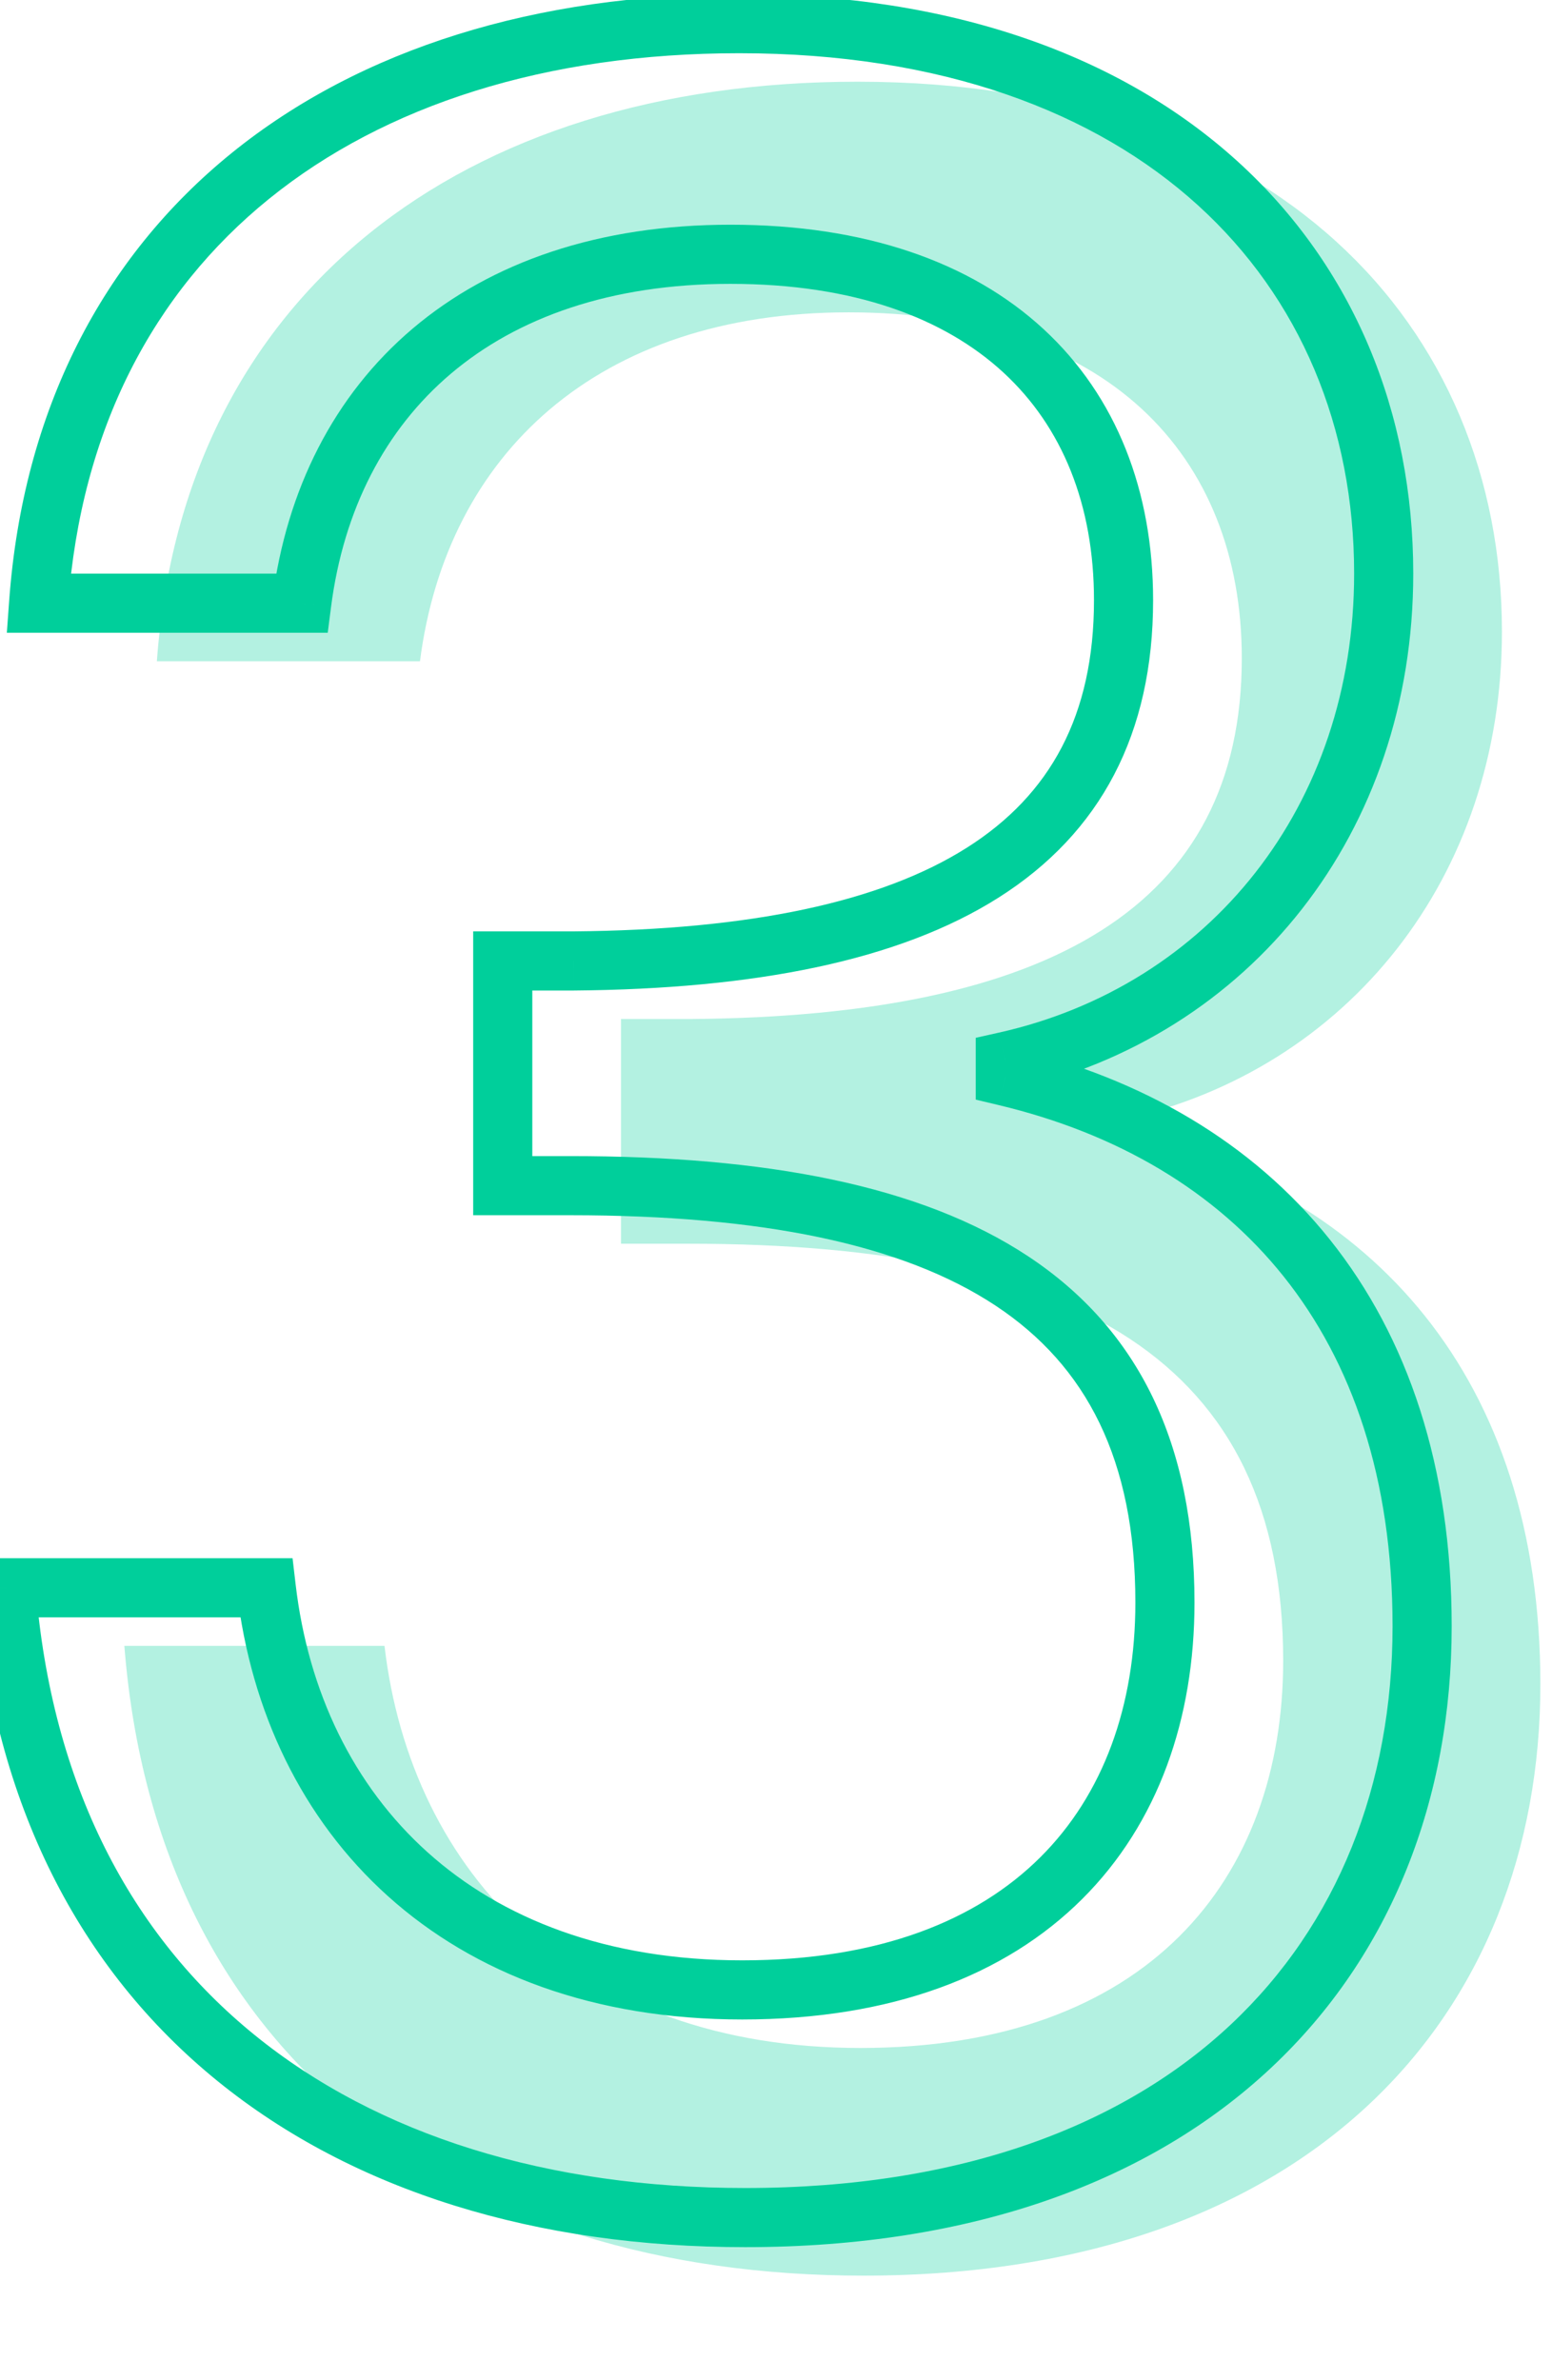
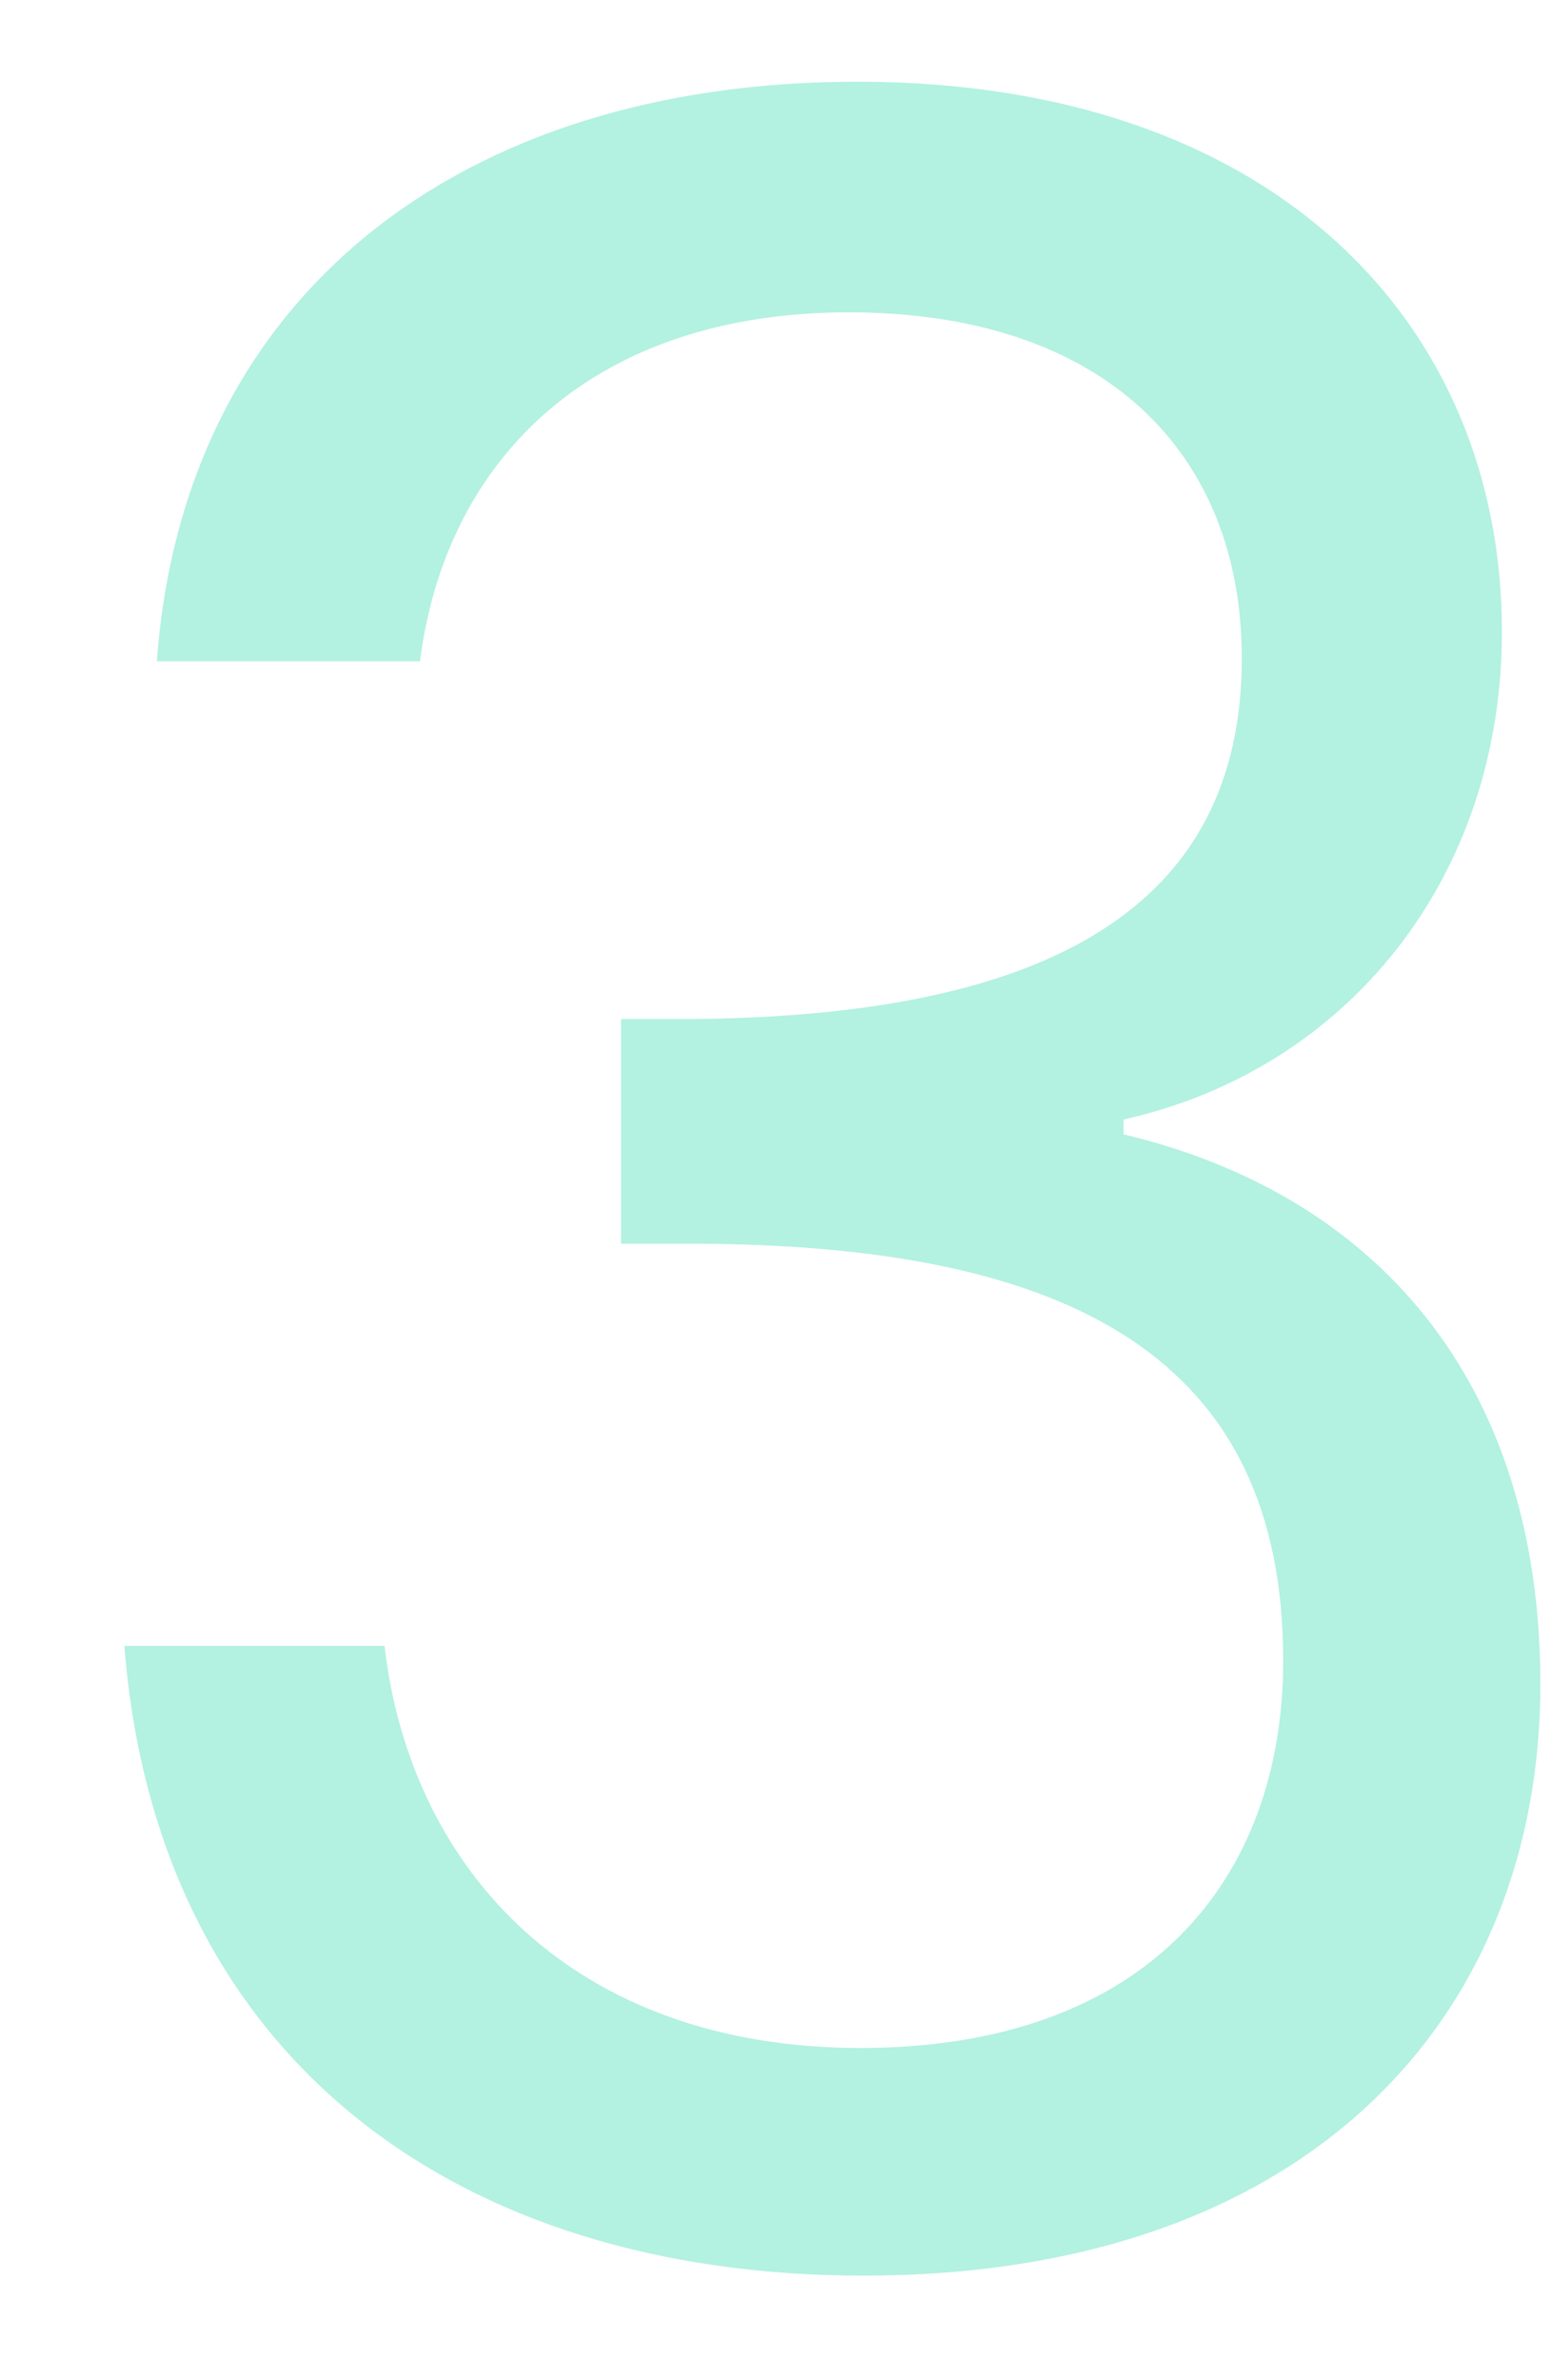
<svg xmlns="http://www.w3.org/2000/svg" width="105" height="161" viewBox="0 0 105 161" fill="none">
  <path opacity="0.3" d="M10.613 44.727H28.413C30.213 30.727 40.413 21.127 57.413 21.127C74.813 21.127 84.013 30.727 84.013 44.527C84.013 61.327 71.013 68.727 46.813 68.927H42.013V84.127H46.613C72.613 84.127 86.813 91.927 86.813 112.327C86.813 127.127 77.613 138.527 58.213 138.527C39.013 138.527 27.813 126.727 26.013 111.327H8.413C10.613 139.327 31.013 153.927 58.413 153.927C88.613 153.927 104.213 136.327 104.213 113.927C104.213 93.127 92.813 80.727 76.013 76.727V75.727C91.213 72.327 101.613 59.327 101.613 42.727C101.613 21.927 86.213 5.527 58.013 5.527C31.213 5.527 12.413 19.927 10.613 44.727Z" fill="#00CF9B" />
-   <path d="M2.613 40.8L0.619 40.656L0.463 42.8H2.613V40.8ZM20.413 40.8V42.8H22.173L22.397 41.055L20.413 40.8ZM38.813 65V67H38.822L38.83 67L38.813 65ZM34.013 65V63H32.013V65H34.013ZM34.013 80.2H32.013V82.2H34.013V80.2ZM18.013 107.4L20 107.168L19.793 105.4H18.013V107.4ZM0.413 107.4V105.4H-1.75L-1.581 107.557L0.413 107.4ZM68.013 72.8H66.013V74.38L67.55 74.746L68.013 72.8ZM68.013 71.8L67.577 69.849L66.013 70.198V71.8H68.013ZM2.613 42.8H20.413V38.8H2.613V42.8ZM22.397 41.055C23.242 34.483 26.036 29.062 30.506 25.276C34.98 21.487 41.294 19.2 49.413 19.2V15.2C40.532 15.2 33.247 17.713 27.921 22.224C22.591 26.738 19.385 33.117 18.43 40.545L22.397 41.055ZM49.413 19.2C57.754 19.2 63.87 21.497 67.883 25.196C71.879 28.879 74.013 34.159 74.013 40.6H78.013C78.013 33.242 75.548 26.821 70.594 22.255C65.656 17.703 58.472 15.2 49.413 15.2V19.2ZM74.013 40.6C74.013 48.383 71.059 53.763 65.418 57.336C59.614 61.013 50.764 62.901 38.797 63L38.83 67C51.062 66.899 60.813 64.988 67.558 60.715C74.468 56.338 78.013 49.617 78.013 40.6H74.013ZM38.813 63H34.013V67H38.813V63ZM32.013 65V80.2H36.013V65H32.013ZM34.013 82.2H38.613V78.2H34.013V82.2ZM38.613 82.2C51.49 82.2 61.056 84.147 67.36 88.318C73.495 92.378 76.813 98.735 76.813 108.4H80.813C80.813 97.666 77.032 89.922 69.567 84.982C62.271 80.154 51.737 78.2 38.613 78.2V82.2ZM76.813 108.4C76.813 115.388 74.648 121.384 70.378 125.632C66.113 129.875 59.518 132.6 50.213 132.6V136.6C60.308 136.6 68.014 133.626 73.199 128.468C78.378 123.316 80.813 116.213 80.813 108.4H76.813ZM50.213 132.6C41.037 132.6 33.934 129.789 28.925 125.288C23.907 120.779 20.851 114.448 20 107.168L16.027 107.632C16.976 115.752 20.419 123.022 26.252 128.263C32.092 133.511 40.189 136.6 50.213 136.6V132.6ZM18.013 105.4H0.413V109.4H18.013V105.4ZM-1.581 107.557C-0.442 122.043 5.433 133.221 14.702 140.752C23.94 148.258 36.371 152 50.413 152V148C37.055 148 25.587 144.442 17.224 137.648C8.894 130.88 3.469 120.758 2.407 107.244L-1.581 107.557ZM50.413 152C65.902 152 77.882 147.481 86.007 139.859C94.137 132.231 98.213 121.676 98.213 110H94.213C94.213 120.724 90.489 130.169 83.27 136.942C76.045 143.72 65.125 148 50.413 148V152ZM98.213 110C98.213 99.224 95.254 90.463 89.976 83.852C84.702 77.247 77.234 72.94 68.477 70.855L67.55 74.746C75.592 76.661 82.224 80.554 86.85 86.348C91.472 92.138 94.213 99.976 94.213 110H98.213ZM70.013 72.8V71.8H66.013V72.8H70.013ZM68.45 73.752C84.601 70.139 95.613 56.298 95.613 38.8H91.613C91.613 54.503 81.826 66.661 67.577 69.849L68.45 73.752ZM95.613 38.8C95.613 27.887 91.562 18.032 83.733 10.92C75.915 3.818 64.499 -0.4 50.013 -0.4V3.6C63.727 3.6 74.111 7.583 81.043 13.881C87.965 20.169 91.613 28.913 91.613 38.8H95.613ZM50.013 -0.4C36.266 -0.4 24.389 3.295 15.68 10.346C6.942 17.421 1.555 27.748 0.619 40.656L4.608 40.945C5.471 29.052 10.385 19.78 18.197 13.455C26.038 7.106 36.96 3.6 50.013 3.6V-0.4Z" fill="#00CF9B" />
</svg>